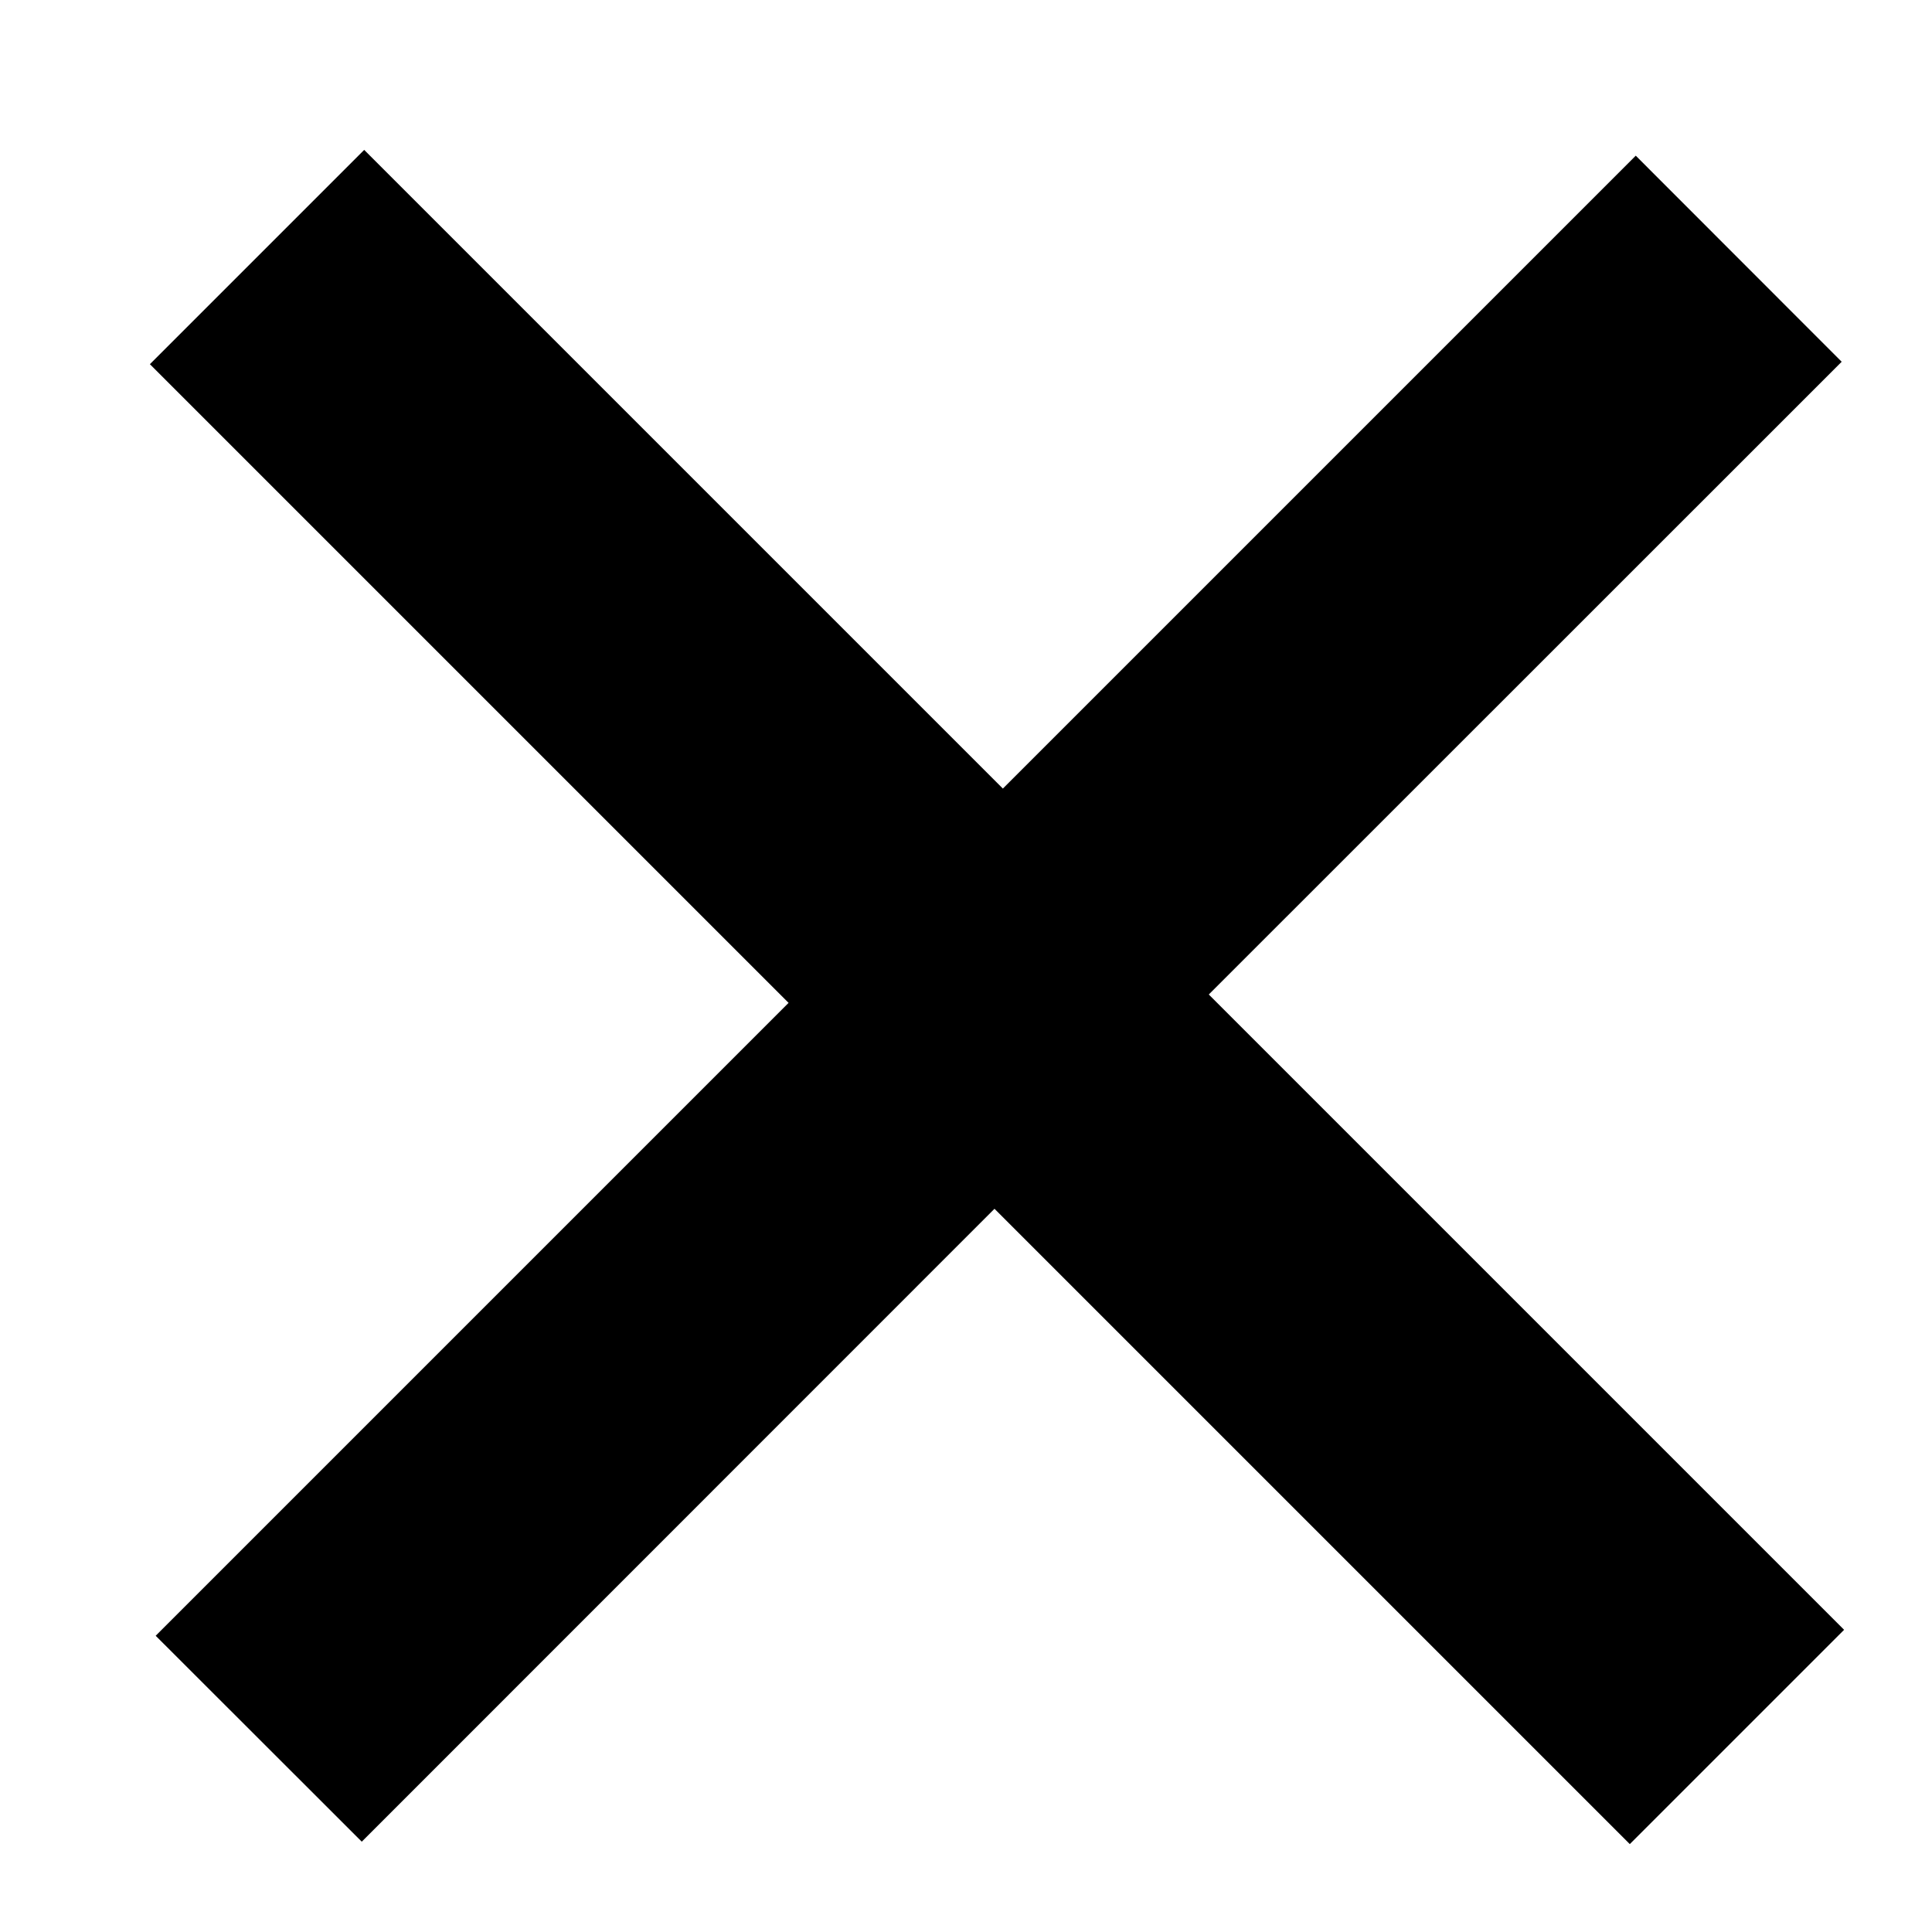
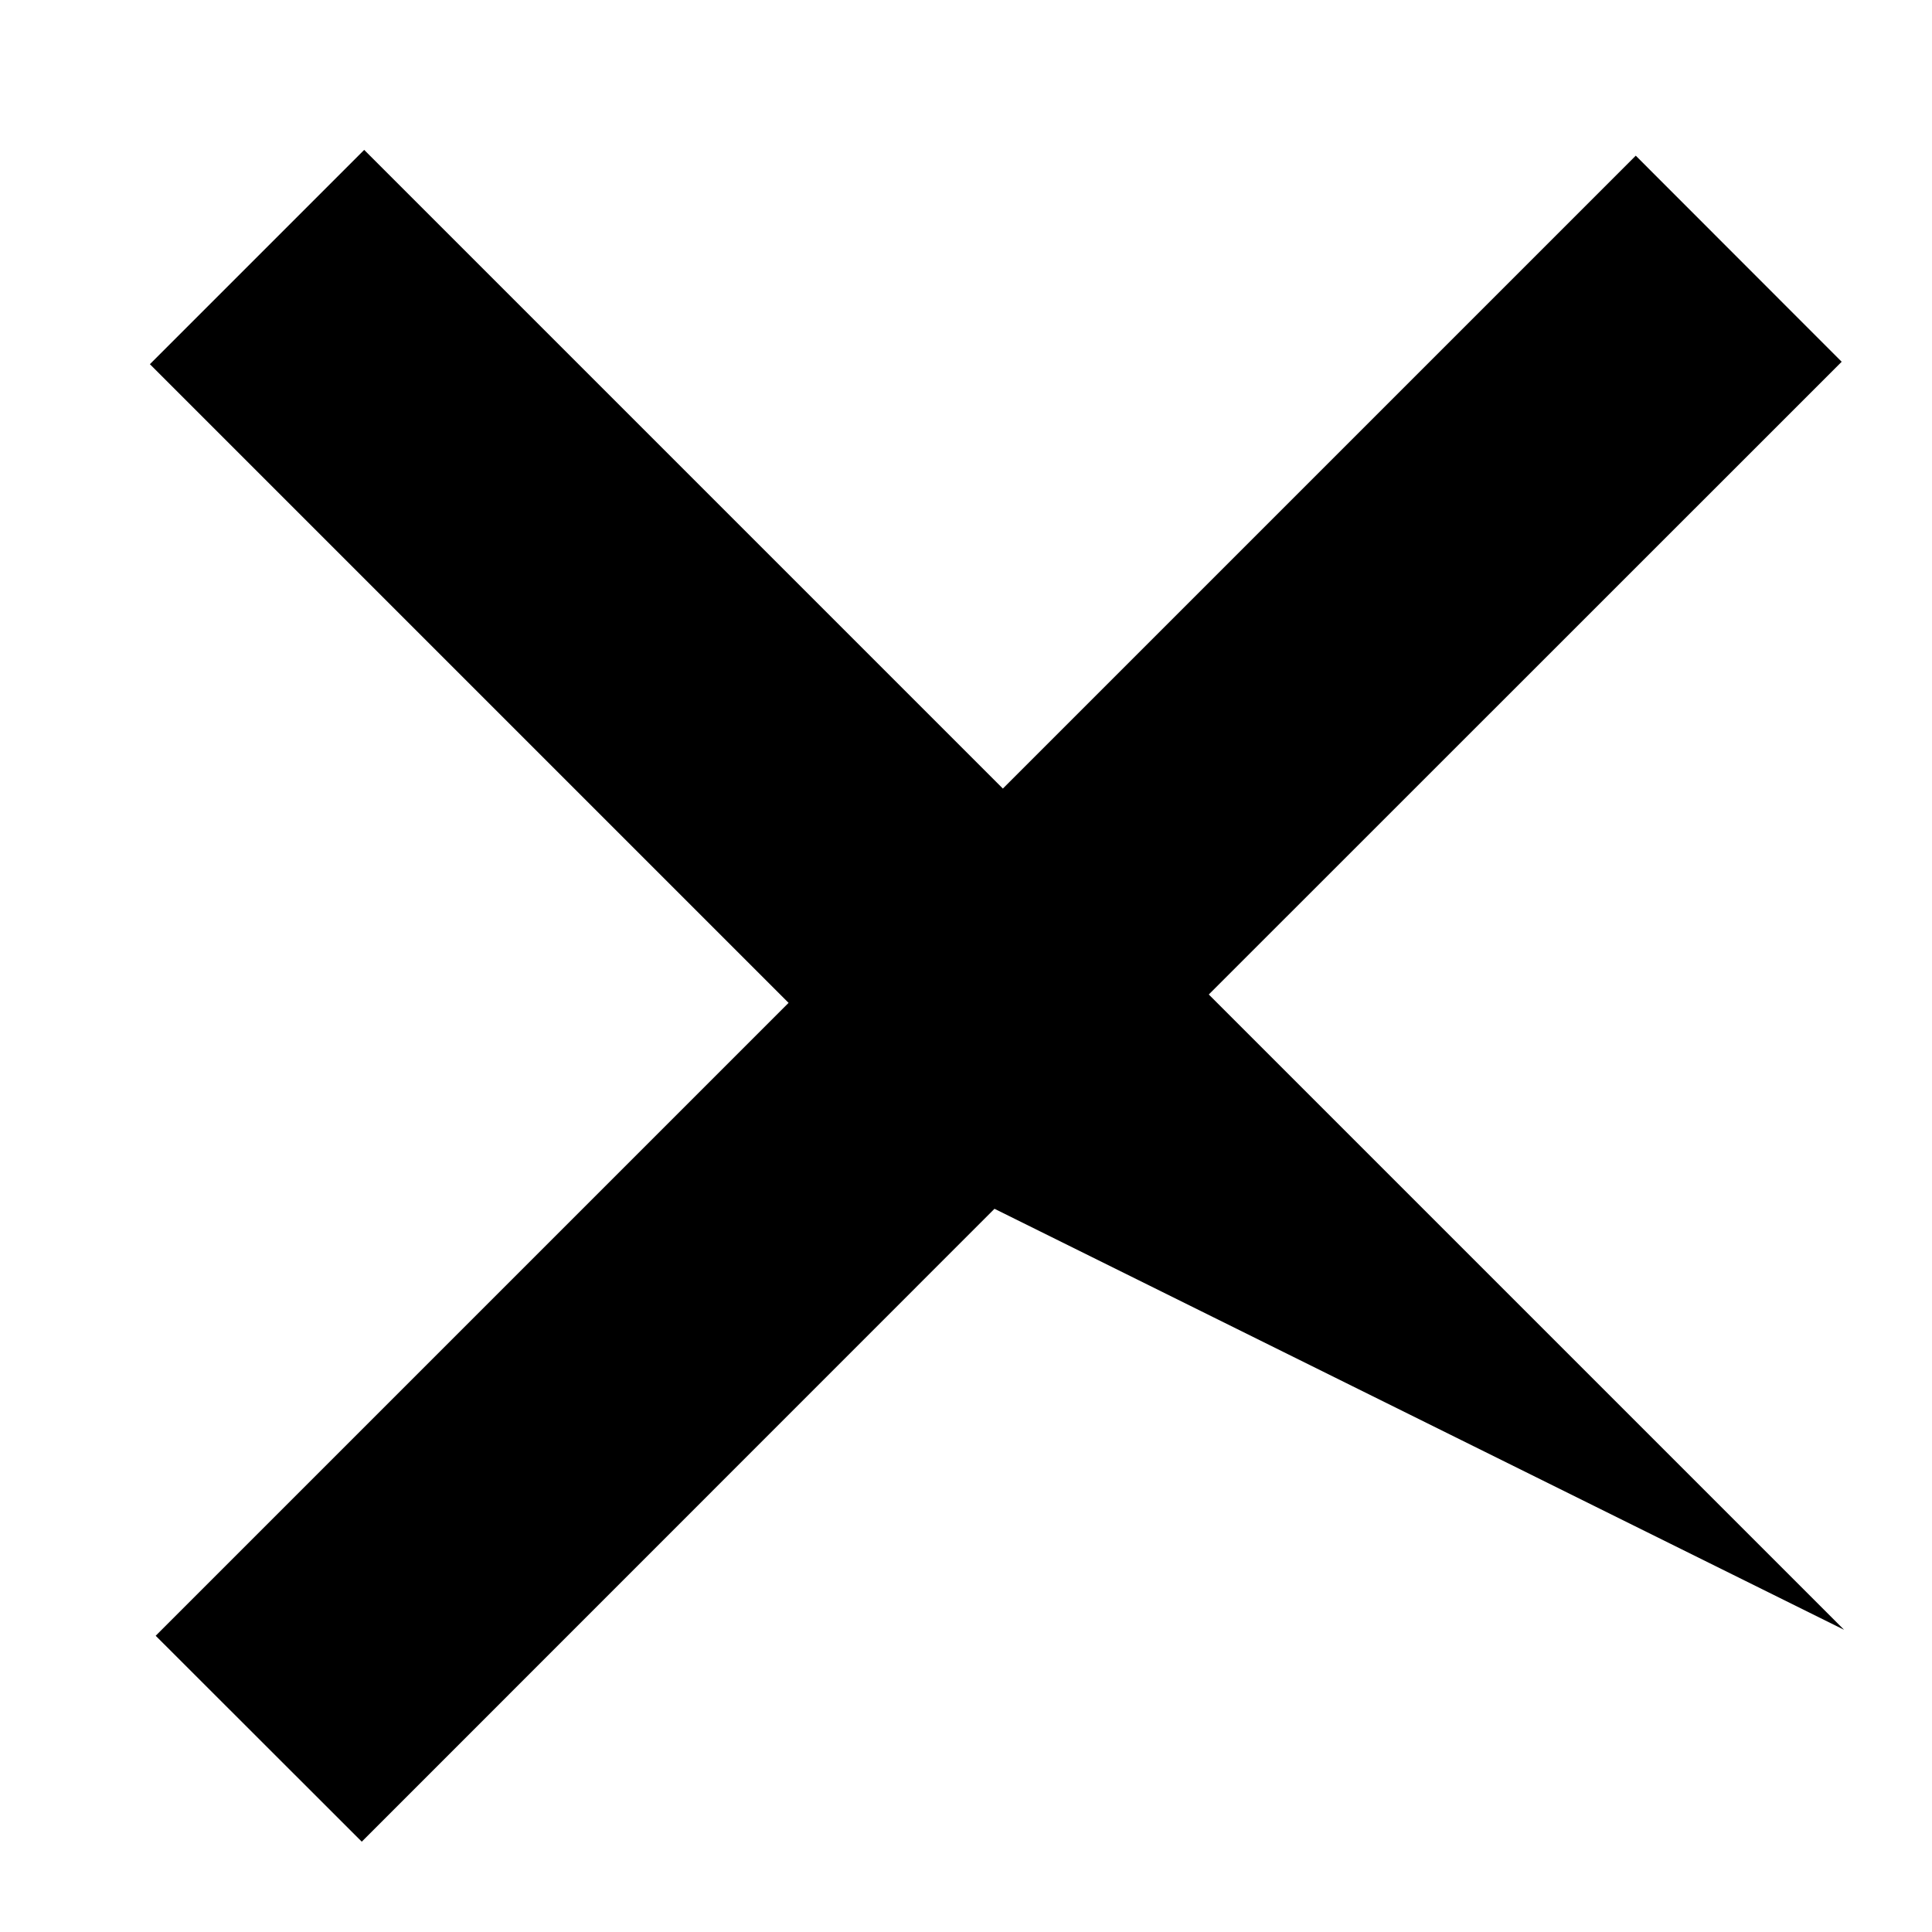
<svg xmlns="http://www.w3.org/2000/svg" width="12" height="12" viewBox="0 0 12 12" fill="none">
-   <path d="M10.16 0.967L6.229 4.898L2.262 0.931L0.931 2.262L4.898 6.229L0.967 10.16L2.247 11.439L6.177 7.508L10.123 11.454L11.454 10.123L7.508 6.177L11.439 2.247L10.16 0.967Z" fill="black" />
+   <path d="M10.16 0.967L6.229 4.898L2.262 0.931L0.931 2.262L4.898 6.229L0.967 10.16L2.247 11.439L6.177 7.508L11.454 10.123L7.508 6.177L11.439 2.247L10.16 0.967Z" fill="black" />
</svg>